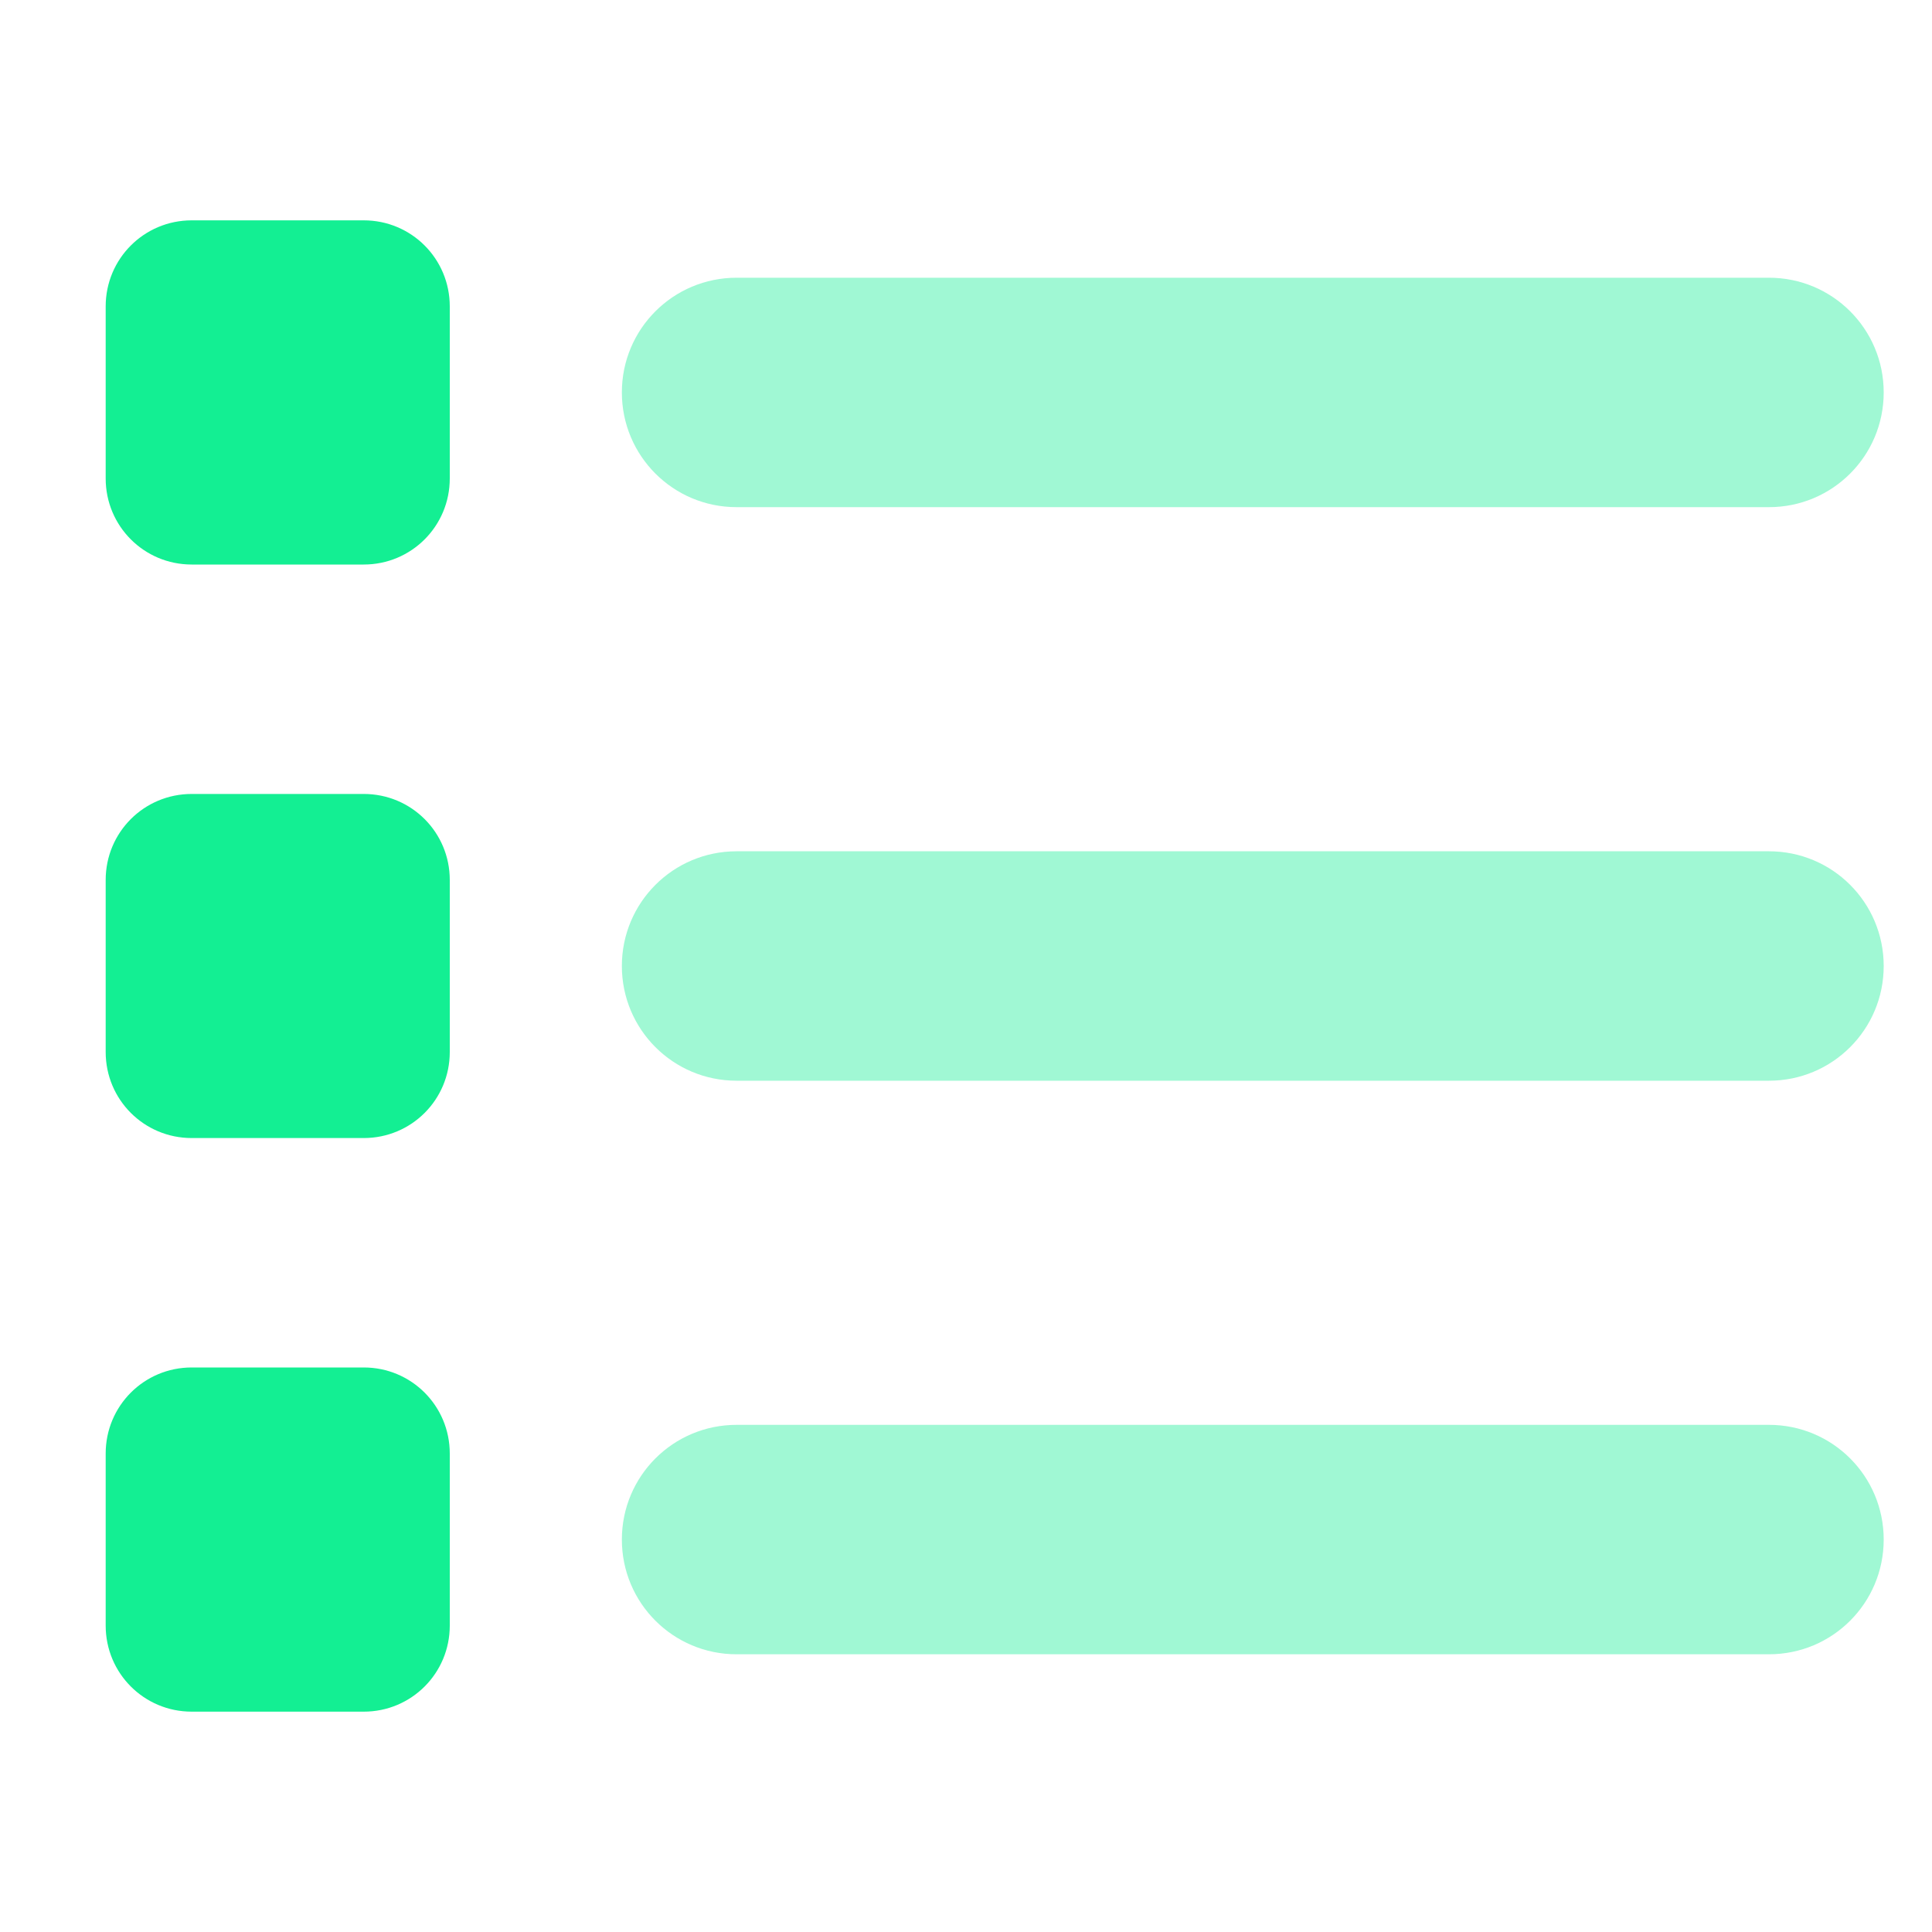
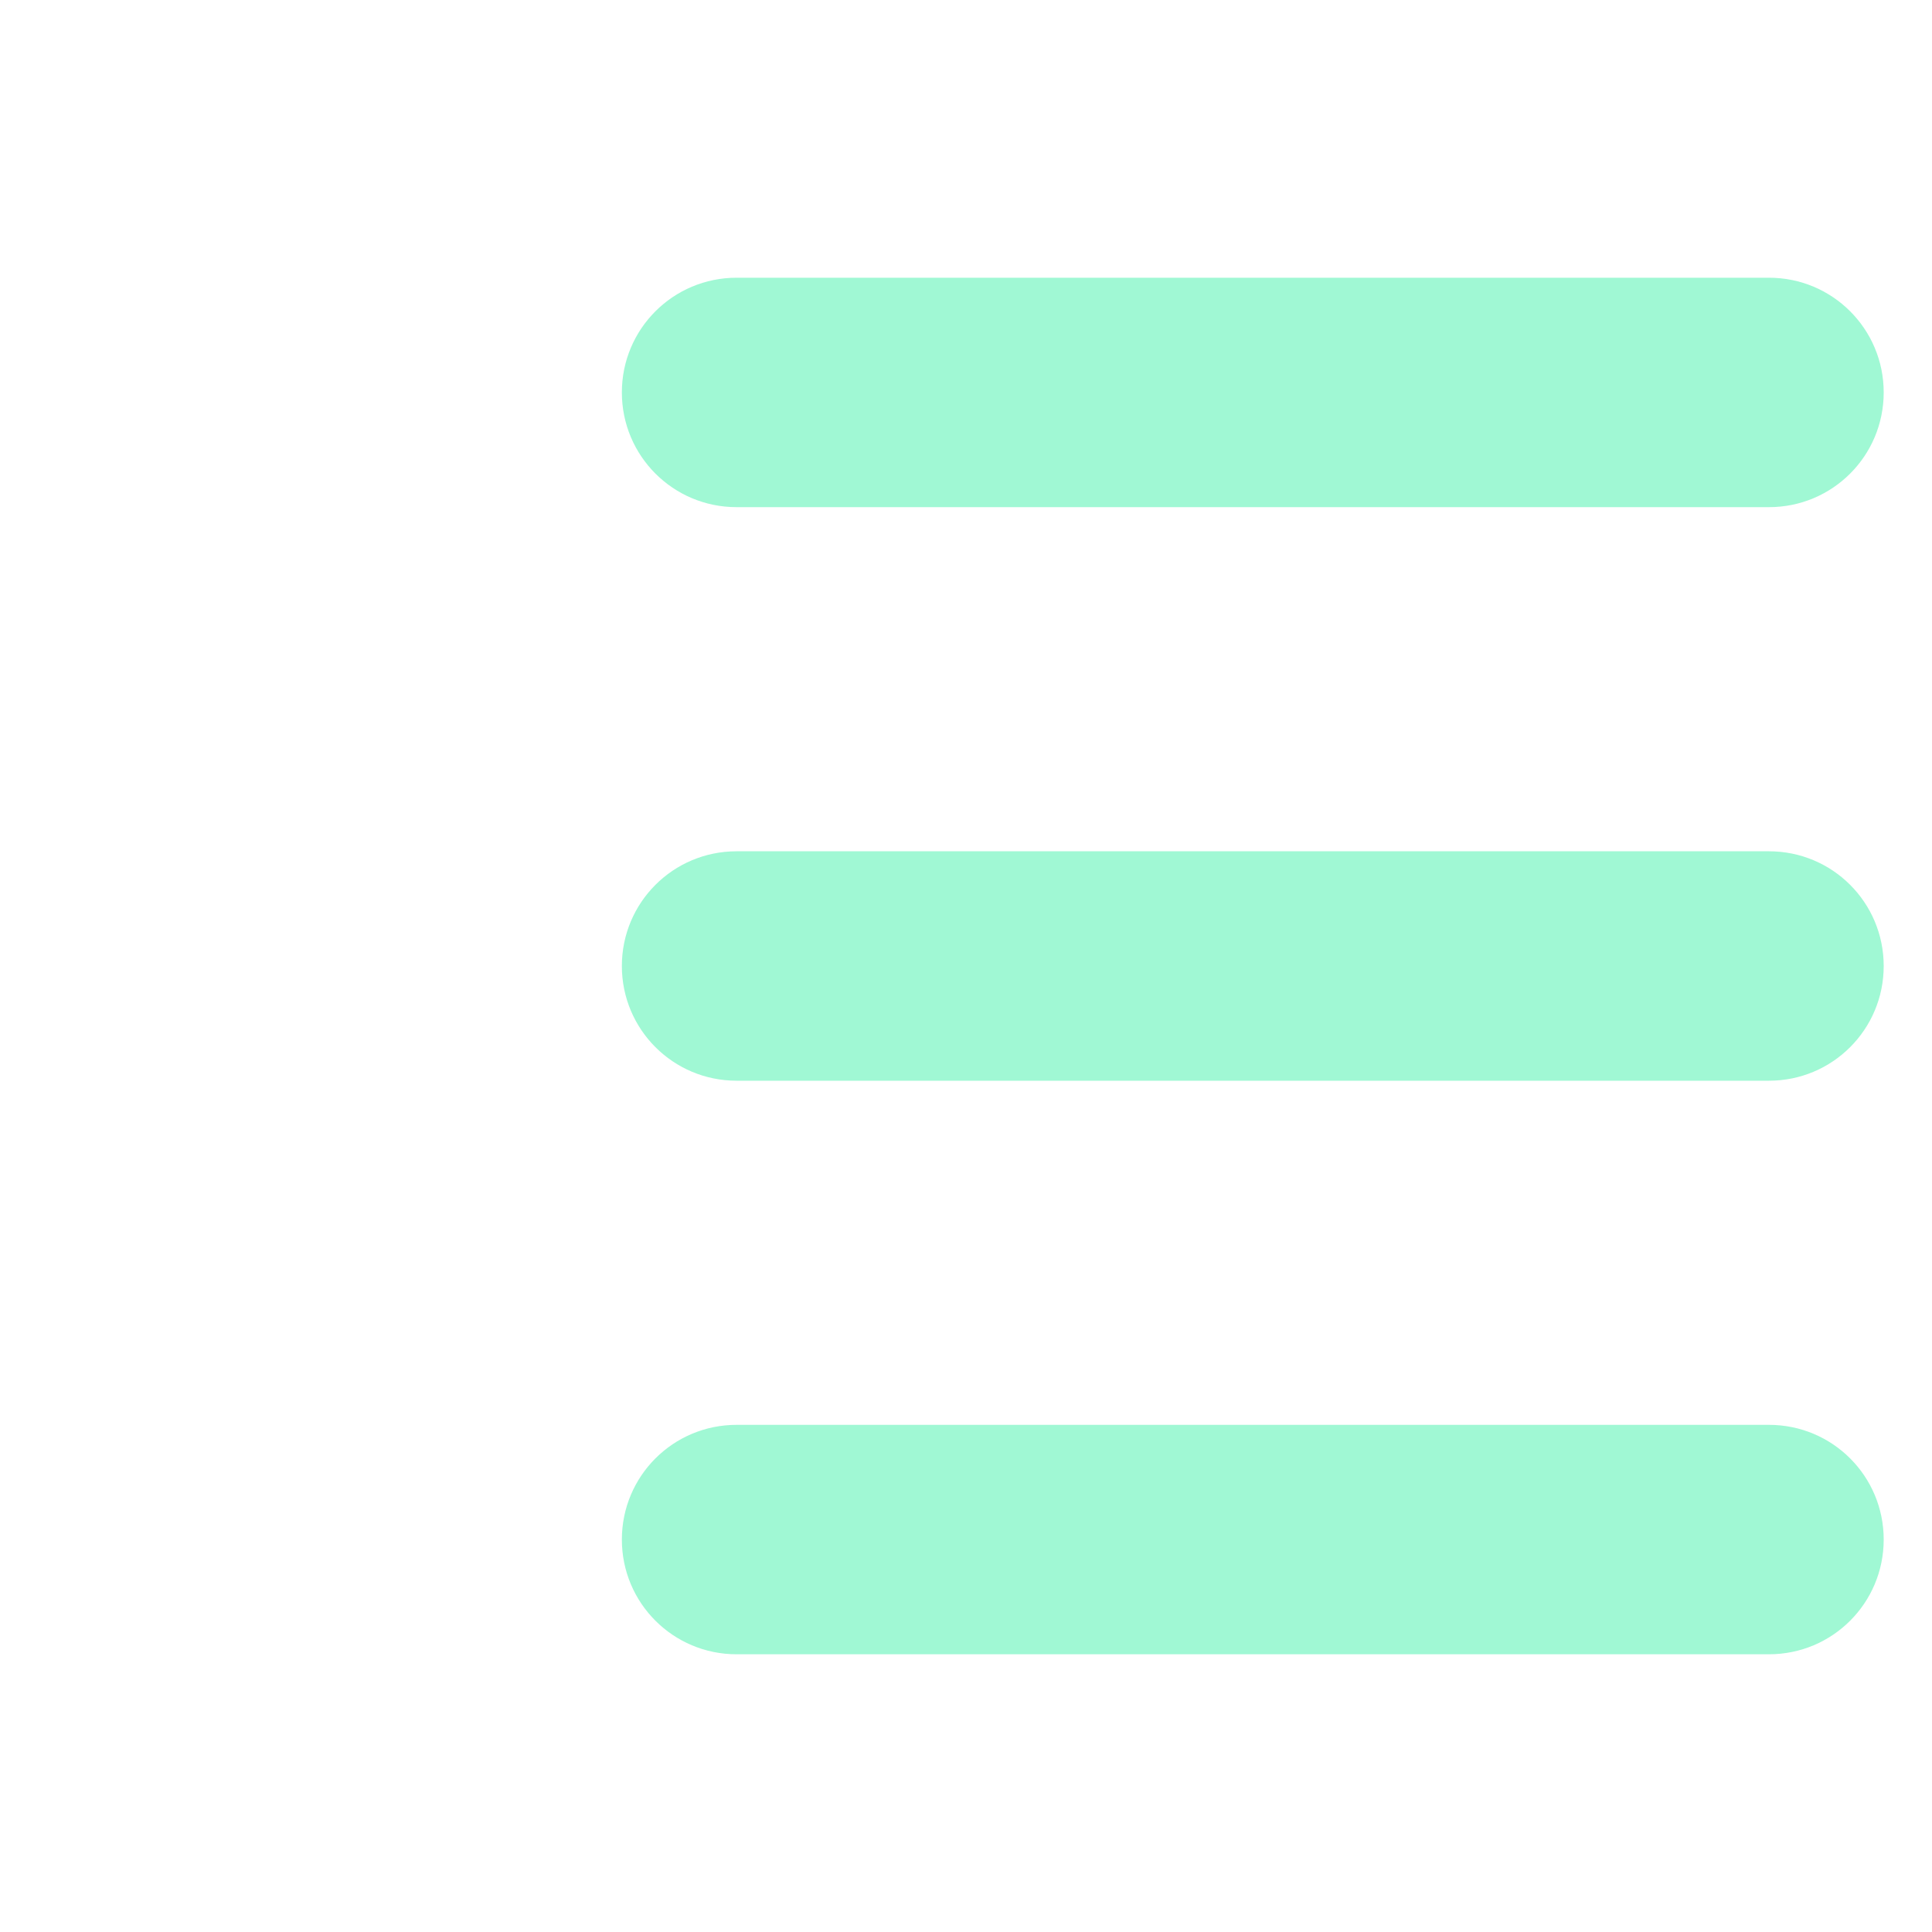
<svg xmlns="http://www.w3.org/2000/svg" width="40" height="40" viewBox="0 0 40 40" fill="none">
-   <path d="M2.188 6.344C2.188 5.357 2.982 4.562 3.969 4.562H7.531C8.518 4.562 9.312 5.357 9.312 6.344V9.906C9.312 10.893 8.518 11.688 7.531 11.688H3.969C2.982 11.688 2.188 10.893 2.188 9.906V6.344ZM2.188 18.219C2.188 17.232 2.982 16.438 3.969 16.438H7.531C8.518 16.438 9.312 17.232 9.312 18.219V21.781C9.312 22.768 8.518 23.562 7.531 23.562H3.969C2.982 23.562 2.188 22.768 2.188 21.781V18.219ZM3.969 28.312H7.531C8.518 28.312 9.312 29.107 9.312 30.094V33.656C9.312 34.643 8.518 35.438 7.531 35.438H3.969C2.982 35.438 2.188 34.643 2.188 33.656V30.094C2.188 29.107 2.982 28.312 3.969 28.312Z" fill="#13EF93" />
  <path opacity="0.4" d="M12.875 8.125C12.875 6.811 13.936 5.75 15.25 5.75H36.625C37.939 5.75 39 6.811 39 8.125C39 9.439 37.939 10.5 36.625 10.5H15.25C13.936 10.5 12.875 9.439 12.875 8.125ZM12.875 20C12.875 18.686 13.936 17.625 15.25 17.625H36.625C37.939 17.625 39 18.686 39 20C39 21.314 37.939 22.375 36.625 22.375H15.25C13.936 22.375 12.875 21.314 12.875 20ZM15.25 29.5H36.625C37.939 29.5 39 30.561 39 31.875C39 33.189 37.939 34.25 36.625 34.25H15.25C13.936 34.25 12.875 33.189 12.875 31.875C12.875 30.561 13.936 29.5 15.25 29.5Z" fill="#13EF93" />
</svg>